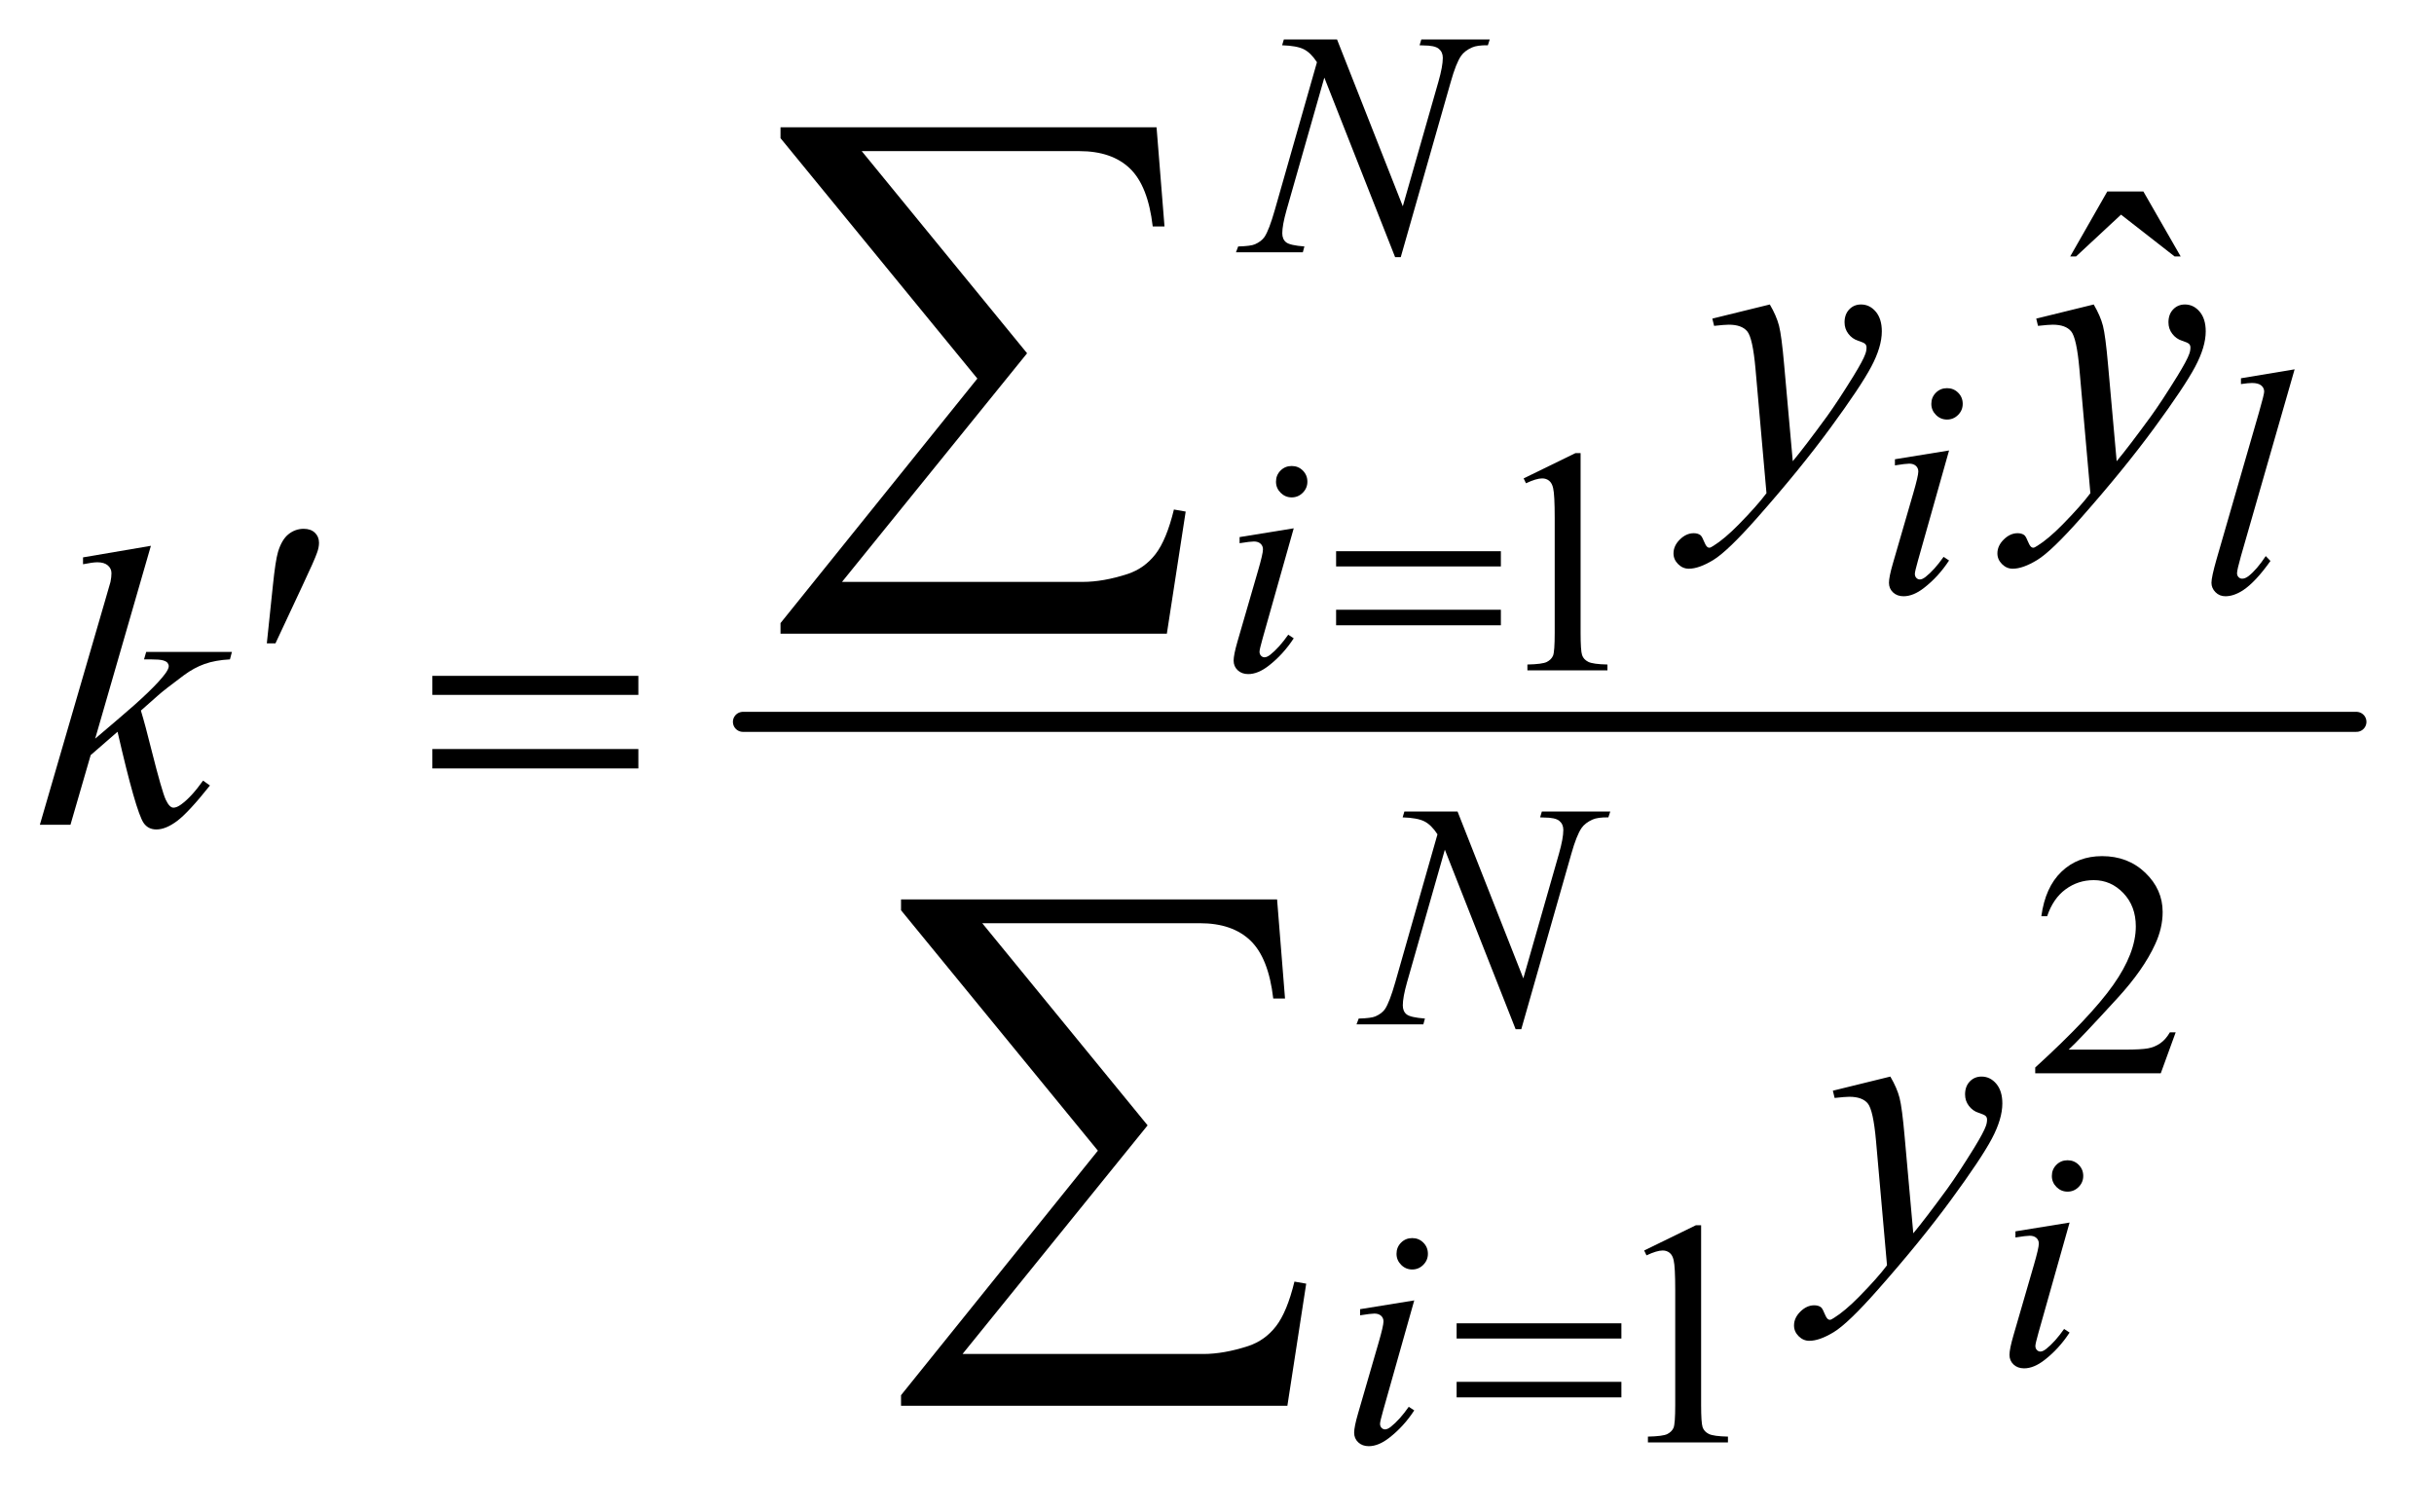
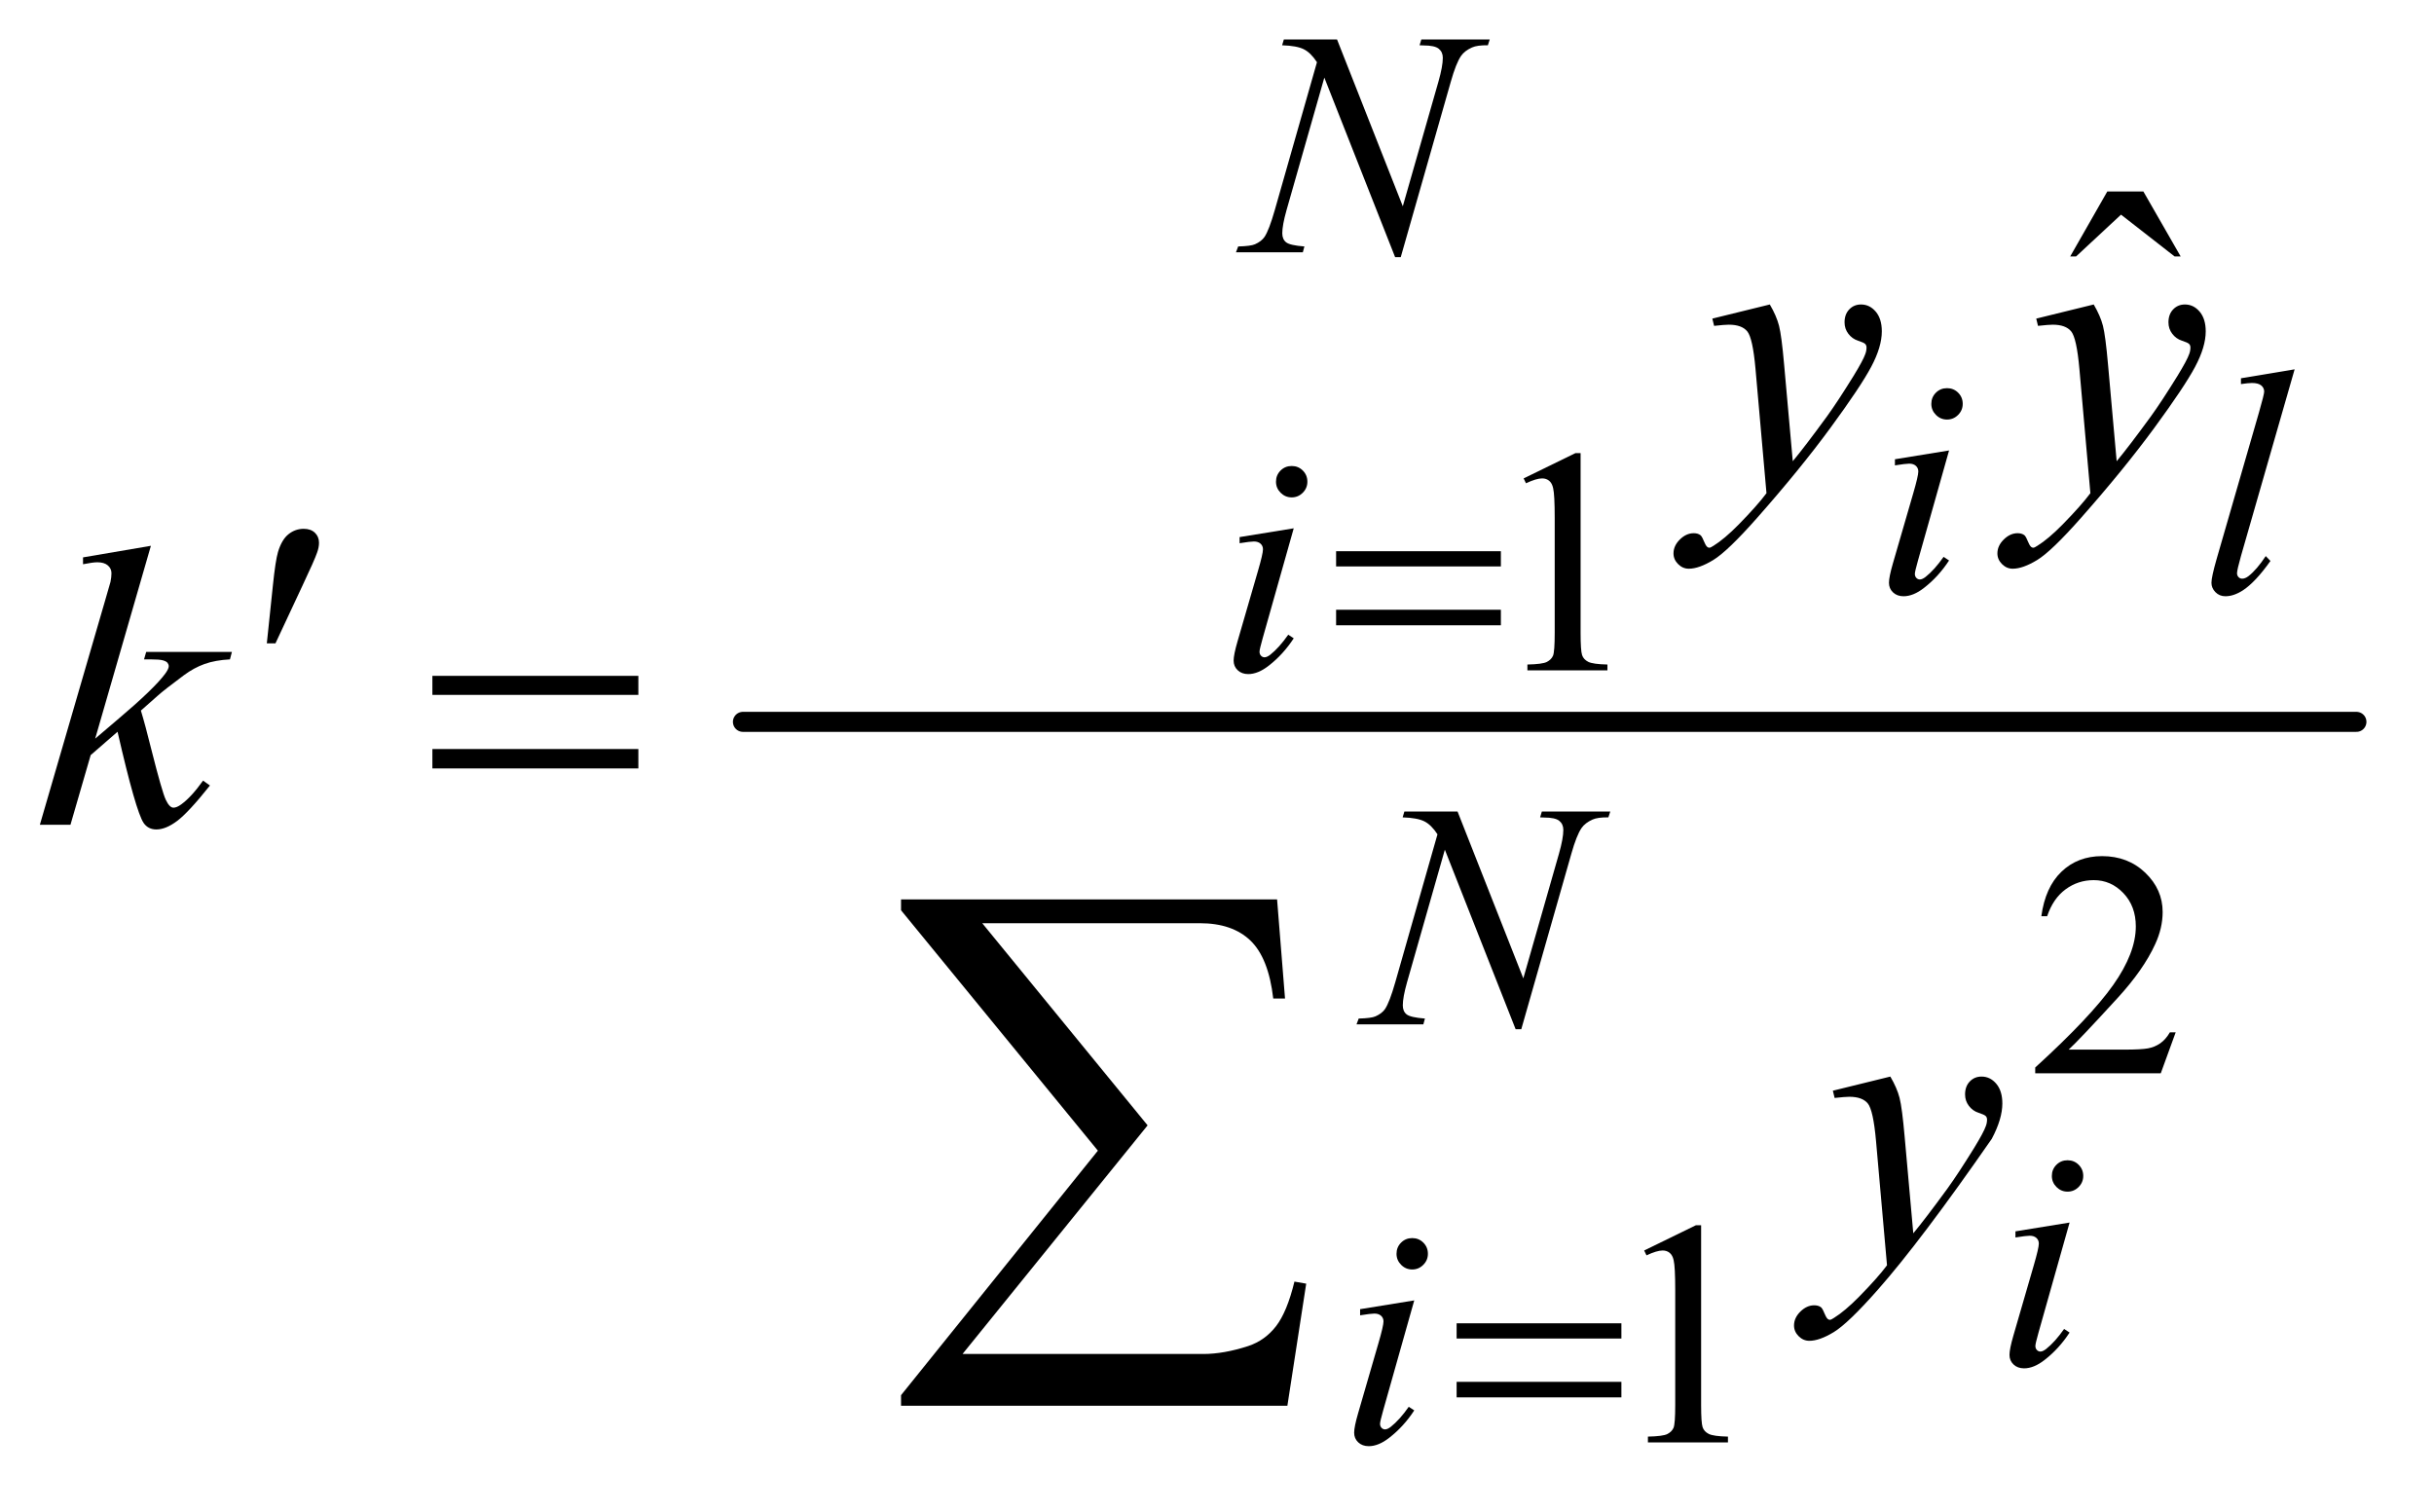
<svg xmlns="http://www.w3.org/2000/svg" stroke-dasharray="none" shape-rendering="auto" font-family="'Dialog'" text-rendering="auto" width="95" fill-opacity="1" color-interpolation="auto" color-rendering="auto" preserveAspectRatio="xMidYMid meet" font-size="12px" viewBox="0 0 95 59" fill="black" stroke="black" image-rendering="auto" stroke-miterlimit="10" stroke-linecap="square" stroke-linejoin="miter" font-style="normal" stroke-width="1" height="59" stroke-dashoffset="0" font-weight="normal" stroke-opacity="1">
  <defs id="genericDefs" />
  <g>
    <defs id="defs1">
      <clipPath clipPathUnits="userSpaceOnUse" id="clipPath1">
        <path d="M0.945 2.459 L61.127 2.459 L61.127 39.53 L0.945 39.53 L0.945 2.459 Z" />
      </clipPath>
      <clipPath clipPathUnits="userSpaceOnUse" id="clipPath2">
        <path d="M30.176 78.551 L30.176 1262.949 L1952.949 1262.949 L1952.949 78.551 Z" />
      </clipPath>
    </defs>
    <g stroke-width="16" transform="scale(1.576,1.576) translate(-0.945,-2.459) matrix(0.031,0,0,0.031,0,0)" stroke-linejoin="round" stroke-linecap="round">
      <line y2="656" fill="none" x1="624" clip-path="url(#clipPath2)" x2="1913" y1="656" />
    </g>
    <g transform="matrix(0.049,0,0,0.049,-1.488,-3.874)">
      <path d="M1244 460.125 L1285.25 440 L1289.375 440 L1289.375 583.125 Q1289.375 597.375 1290.562 600.875 Q1291.75 604.375 1295.5 606.25 Q1299.25 608.125 1310.75 608.375 L1310.75 613 L1247 613 L1247 608.375 Q1259 608.125 1262.5 606.312 Q1266 604.5 1267.375 601.438 Q1268.75 598.375 1268.75 583.125 L1268.75 491.625 Q1268.75 473.125 1267.5 467.875 Q1266.625 463.875 1264.312 462 Q1262 460.125 1258.75 460.125 Q1254.125 460.125 1245.875 464 L1244 460.125 Z" stroke="none" clip-path="url(#clipPath2)" />
    </g>
    <g transform="matrix(0.049,0,0,0.049,-1.488,-3.874)">
      <path d="M1763.375 901.375 L1751.5 934 L1651.5 934 L1651.5 929.375 Q1695.625 889.125 1713.625 863.625 Q1731.625 838.125 1731.625 817 Q1731.625 800.875 1721.75 790.5 Q1711.875 780.125 1698.125 780.125 Q1685.625 780.125 1675.688 787.438 Q1665.75 794.75 1661 808.875 L1656.375 808.875 Q1659.5 785.75 1672.438 773.375 Q1685.375 761 1704.75 761 Q1725.375 761 1739.188 774.25 Q1753 787.5 1753 805.5 Q1753 818.375 1747 831.25 Q1737.75 851.5 1717 874.125 Q1685.875 908.125 1678.125 915.125 L1722.375 915.125 Q1735.875 915.125 1741.312 914.125 Q1746.75 913.125 1751.125 910.062 Q1755.5 907 1758.75 901.375 L1763.375 901.375 Z" stroke="none" clip-path="url(#clipPath2)" />
    </g>
    <g transform="matrix(0.049,0,0,0.049,-1.488,-3.874)">
      <path d="M1340 1075.125 L1381.25 1055 L1385.375 1055 L1385.375 1198.125 Q1385.375 1212.375 1386.562 1215.875 Q1387.75 1219.375 1391.5 1221.25 Q1395.25 1223.125 1406.75 1223.375 L1406.75 1228 L1343 1228 L1343 1223.375 Q1355 1223.125 1358.5 1221.312 Q1362 1219.5 1363.375 1216.438 Q1364.75 1213.375 1364.75 1198.125 L1364.75 1106.625 Q1364.75 1088.125 1363.5 1082.875 Q1362.625 1078.875 1360.312 1077 Q1358 1075.125 1354.75 1075.125 Q1350.125 1075.125 1341.875 1079 L1340 1075.125 Z" stroke="none" clip-path="url(#clipPath2)" />
    </g>
    <g transform="matrix(0.049,0,0,0.049,-1.488,-3.874)">
      <path d="M1708.906 231.594 L1737.656 231.594 L1767.344 283.312 L1762.5 283.312 L1719.844 250.031 L1684.062 283.312 L1679.375 283.312 L1708.906 231.594 Z" stroke="none" clip-path="url(#clipPath2)" />
    </g>
    <g transform="matrix(0.049,0,0,0.049,-1.488,-3.874)">
      <path d="M1095.375 110.5 L1147.75 243.375 L1176.125 144.125 Q1179.625 131.875 1179.625 125.125 Q1179.625 120.5 1176.375 117.875 Q1173.125 115.25 1164.25 115.25 Q1162.75 115.25 1161.125 115.125 L1162.5 110.5 L1217 110.5 L1215.5 115.125 Q1207 115 1202.875 116.875 Q1197 119.5 1194.125 123.625 Q1190.125 129.5 1186 144.125 L1146.125 283.875 L1141.625 283.875 L1085.25 140.875 L1055.125 246.5 Q1051.75 258.5 1051.75 264.875 Q1051.75 269.625 1054.812 272.062 Q1057.875 274.5 1069.375 275.375 L1068.125 280 L1014.875 280 L1016.625 275.375 Q1026.625 275.125 1030 273.625 Q1035.125 271.375 1037.625 267.75 Q1041.25 262.25 1045.75 246.5 L1079.375 128.625 Q1074.5 121.125 1068.938 118.312 Q1063.375 115.5 1051.625 115.125 L1053 110.5 L1095.375 110.5 Z" stroke="none" clip-path="url(#clipPath2)" />
    </g>
    <g transform="matrix(0.049,0,0,0.049,-1.488,-3.874)">
      <path d="M1581.25 388.25 Q1586.5 388.25 1590.125 391.875 Q1593.75 395.5 1593.75 400.75 Q1593.75 405.875 1590.062 409.562 Q1586.375 413.25 1581.25 413.25 Q1576.125 413.25 1572.438 409.562 Q1568.75 405.875 1568.75 400.75 Q1568.75 395.5 1572.375 391.875 Q1576 388.25 1581.25 388.25 ZM1582.875 437.875 L1558.125 525.5 Q1555.625 534.375 1555.625 536.125 Q1555.625 538.125 1556.812 539.375 Q1558 540.625 1559.625 540.625 Q1561.5 540.625 1564.125 538.625 Q1571.25 533 1578.5 522.625 L1582.875 525.5 Q1574.375 538.5 1562.875 547.375 Q1554.375 554 1546.625 554 Q1541.5 554 1538.25 550.938 Q1535 547.875 1535 543.25 Q1535 538.625 1538.125 527.875 L1554.375 471.875 Q1558.375 458.125 1558.375 454.625 Q1558.375 451.875 1556.438 450.125 Q1554.5 448.375 1551.125 448.375 Q1548.375 448.375 1539.75 449.75 L1539.75 444.875 L1582.875 437.875 ZM1858.125 373.25 L1815.375 522 Q1812.25 533.125 1812.25 535.625 Q1812.25 537.5 1813.438 538.75 Q1814.625 540 1816.375 540 Q1818.75 540 1821.5 537.875 Q1828 532.75 1835.125 522 L1838.875 525.875 Q1827 542.625 1817 549.25 Q1809.625 554 1803 554 Q1798.25 554 1795.062 550.75 Q1791.875 547.5 1791.875 543.25 Q1791.875 538.75 1795.875 524.75 L1829.75 407.5 Q1833.875 393.125 1833.875 391 Q1833.875 388 1831.5 386.062 Q1829.125 384.125 1824.125 384.125 Q1821.25 384.125 1815.375 385 L1815.375 380.375 L1858.125 373.25 Z" stroke="none" clip-path="url(#clipPath2)" />
    </g>
    <g transform="matrix(0.049,0,0,0.049,-1.488,-3.874)">
      <path d="M1059.25 450.25 Q1064.5 450.25 1068.125 453.875 Q1071.75 457.5 1071.75 462.75 Q1071.75 467.875 1068.062 471.562 Q1064.375 475.25 1059.25 475.25 Q1054.125 475.25 1050.438 471.562 Q1046.75 467.875 1046.75 462.75 Q1046.75 457.5 1050.375 453.875 Q1054 450.25 1059.25 450.25 ZM1060.875 499.875 L1036.125 587.5 Q1033.625 596.375 1033.625 598.125 Q1033.625 600.125 1034.812 601.375 Q1036 602.625 1037.625 602.625 Q1039.5 602.625 1042.125 600.625 Q1049.25 595 1056.5 584.625 L1060.875 587.5 Q1052.375 600.5 1040.875 609.375 Q1032.375 616 1024.625 616 Q1019.5 616 1016.25 612.938 Q1013 609.875 1013 605.25 Q1013 600.625 1016.125 589.875 L1032.375 533.875 Q1036.375 520.125 1036.375 516.625 Q1036.375 513.875 1034.438 512.125 Q1032.5 510.375 1029.125 510.375 Q1026.375 510.375 1017.75 511.75 L1017.75 506.875 L1060.875 499.875 Z" stroke="none" clip-path="url(#clipPath2)" />
    </g>
    <g transform="matrix(0.049,0,0,0.049,-1.488,-3.874)">
      <path d="M1191.375 725.5 L1243.75 858.375 L1272.125 759.125 Q1275.625 746.875 1275.625 740.125 Q1275.625 735.5 1272.375 732.875 Q1269.125 730.25 1260.25 730.25 Q1258.75 730.25 1257.125 730.125 L1258.5 725.5 L1313 725.5 L1311.5 730.125 Q1303 730 1298.875 731.875 Q1293 734.5 1290.125 738.625 Q1286.125 744.5 1282 759.125 L1242.125 898.875 L1237.625 898.875 L1181.25 755.875 L1151.125 861.5 Q1147.75 873.5 1147.75 879.875 Q1147.75 884.625 1150.812 887.062 Q1153.875 889.5 1165.375 890.375 L1164.125 895 L1110.875 895 L1112.625 890.375 Q1122.625 890.125 1126 888.625 Q1131.125 886.375 1133.625 882.75 Q1137.25 877.25 1141.75 861.5 L1175.375 743.625 Q1170.5 736.125 1164.938 733.312 Q1159.375 730.5 1147.625 730.125 L1149 725.5 L1191.375 725.5 Z" stroke="none" clip-path="url(#clipPath2)" />
    </g>
    <g transform="matrix(0.049,0,0,0.049,-1.488,-3.874)">
      <path d="M1677.25 1003.25 Q1682.5 1003.25 1686.125 1006.875 Q1689.75 1010.5 1689.75 1015.75 Q1689.75 1020.875 1686.062 1024.562 Q1682.375 1028.25 1677.25 1028.25 Q1672.125 1028.25 1668.438 1024.562 Q1664.75 1020.875 1664.75 1015.75 Q1664.75 1010.5 1668.375 1006.875 Q1672 1003.25 1677.25 1003.25 ZM1678.875 1052.875 L1654.125 1140.5 Q1651.625 1149.375 1651.625 1151.125 Q1651.625 1153.125 1652.812 1154.375 Q1654 1155.625 1655.625 1155.625 Q1657.5 1155.625 1660.125 1153.625 Q1667.25 1148 1674.5 1137.625 L1678.875 1140.5 Q1670.375 1153.5 1658.875 1162.375 Q1650.375 1169 1642.625 1169 Q1637.5 1169 1634.25 1165.938 Q1631 1162.875 1631 1158.25 Q1631 1153.625 1634.125 1142.875 L1650.375 1086.875 Q1654.375 1073.125 1654.375 1069.625 Q1654.375 1066.875 1652.438 1065.125 Q1650.5 1063.375 1647.125 1063.375 Q1644.375 1063.375 1635.75 1064.75 L1635.75 1059.875 L1678.875 1052.875 Z" stroke="none" clip-path="url(#clipPath2)" />
    </g>
    <g transform="matrix(0.049,0,0,0.049,-1.488,-3.874)">
      <path d="M1155.25 1065.25 Q1160.5 1065.25 1164.125 1068.875 Q1167.75 1072.5 1167.75 1077.75 Q1167.75 1082.875 1164.062 1086.562 Q1160.375 1090.25 1155.25 1090.25 Q1150.125 1090.25 1146.438 1086.562 Q1142.75 1082.875 1142.75 1077.75 Q1142.75 1072.5 1146.375 1068.875 Q1150 1065.25 1155.25 1065.25 ZM1156.875 1114.875 L1132.125 1202.5 Q1129.625 1211.375 1129.625 1213.125 Q1129.625 1215.125 1130.812 1216.375 Q1132 1217.625 1133.625 1217.625 Q1135.5 1217.625 1138.125 1215.625 Q1145.25 1210 1152.5 1199.625 L1156.875 1202.5 Q1148.375 1215.5 1136.875 1224.375 Q1128.375 1231 1120.625 1231 Q1115.5 1231 1112.25 1227.938 Q1109 1224.875 1109 1220.25 Q1109 1215.625 1112.125 1204.875 L1128.375 1148.875 Q1132.375 1135.125 1132.375 1131.625 Q1132.375 1128.875 1130.438 1127.125 Q1128.5 1125.375 1125.125 1125.375 Q1122.375 1125.375 1113.75 1126.75 L1113.75 1121.875 L1156.875 1114.875 Z" stroke="none" clip-path="url(#clipPath2)" />
    </g>
    <g transform="matrix(0.049,0,0,0.049,-1.488,-3.874)">
      <path d="M1440.094 321.594 Q1445.406 330.656 1447.438 338.547 Q1449.469 346.438 1451.5 369.562 L1458.375 446.438 Q1467.75 435.188 1485.562 410.812 Q1494.156 398.938 1506.812 378.469 Q1514.469 365.969 1516.188 360.969 Q1517.125 358.469 1517.125 355.812 Q1517.125 354.094 1516.031 353 Q1514.938 351.906 1510.328 350.422 Q1505.719 348.938 1502.672 344.953 Q1499.625 340.969 1499.625 335.812 Q1499.625 329.406 1503.375 325.5 Q1507.125 321.594 1512.75 321.594 Q1519.625 321.594 1524.469 327.297 Q1529.312 333 1529.312 343 Q1529.312 355.344 1520.875 371.203 Q1512.438 387.062 1488.375 419.875 Q1464.312 452.688 1430.094 491.438 Q1406.5 518.156 1395.094 525.109 Q1383.688 532.062 1375.562 532.062 Q1370.719 532.062 1367.047 528.391 Q1363.375 524.719 1363.375 519.875 Q1363.375 513.781 1368.453 508.781 Q1373.531 503.781 1379.469 503.781 Q1382.594 503.781 1384.625 505.188 Q1385.875 505.969 1387.359 509.641 Q1388.844 513.312 1390.094 514.562 Q1390.875 515.344 1391.969 515.344 Q1392.906 515.344 1395.25 513.781 Q1403.844 508.469 1415.25 496.906 Q1430.25 481.594 1437.438 471.906 L1428.688 372.844 Q1426.5 348.312 1422.125 343 Q1417.75 337.688 1407.438 337.688 Q1404.156 337.688 1395.719 338.625 L1394.312 332.844 L1440.094 321.594 ZM1698.094 321.594 Q1703.406 330.656 1705.438 338.547 Q1707.469 346.438 1709.5 369.562 L1716.375 446.438 Q1725.75 435.188 1743.562 410.812 Q1752.156 398.938 1764.812 378.469 Q1772.469 365.969 1774.188 360.969 Q1775.125 358.469 1775.125 355.812 Q1775.125 354.094 1774.031 353 Q1772.938 351.906 1768.328 350.422 Q1763.719 348.938 1760.672 344.953 Q1757.625 340.969 1757.625 335.812 Q1757.625 329.406 1761.375 325.5 Q1765.125 321.594 1770.75 321.594 Q1777.625 321.594 1782.469 327.297 Q1787.312 333 1787.312 343 Q1787.312 355.344 1778.875 371.203 Q1770.438 387.062 1746.375 419.875 Q1722.312 452.688 1688.094 491.438 Q1664.5 518.156 1653.094 525.109 Q1641.688 532.062 1633.562 532.062 Q1628.719 532.062 1625.047 528.391 Q1621.375 524.719 1621.375 519.875 Q1621.375 513.781 1626.453 508.781 Q1631.531 503.781 1637.469 503.781 Q1640.594 503.781 1642.625 505.188 Q1643.875 505.969 1645.359 509.641 Q1646.844 513.312 1648.094 514.562 Q1648.875 515.344 1649.969 515.344 Q1650.906 515.344 1653.25 513.781 Q1661.844 508.469 1673.25 496.906 Q1688.25 481.594 1695.438 471.906 L1686.688 372.844 Q1684.5 348.312 1680.125 343 Q1675.75 337.688 1665.438 337.688 Q1662.156 337.688 1653.719 338.625 L1652.312 332.844 L1698.094 321.594 Z" stroke="none" clip-path="url(#clipPath2)" />
    </g>
    <g transform="matrix(0.049,0,0,0.049,-1.488,-3.874)">
      <path d="M150.562 513.812 L106.188 667.406 L124 652.25 Q153.219 627.562 161.969 615.688 Q164.781 611.781 164.781 609.75 Q164.781 608.344 163.844 607.094 Q162.906 605.844 160.172 605.062 Q157.438 604.281 150.562 604.281 L145.094 604.281 L146.812 598.344 L215.094 598.344 L213.531 604.281 Q201.812 604.906 193.297 607.953 Q184.781 611 176.812 616.938 Q161.031 628.656 156.031 633.188 L142.594 645.062 Q146.031 656.312 151.031 676.469 Q159.469 709.906 162.438 716.156 Q165.406 722.406 168.531 722.406 Q171.188 722.406 174.781 719.75 Q182.906 713.812 192.125 700.844 L197.594 704.75 Q180.562 726.156 171.5 732.953 Q162.438 739.75 154.938 739.75 Q148.375 739.75 144.781 734.594 Q138.531 725.375 124 661.938 L102.594 680.531 L86.5 736 L62.125 736 L114 557.719 L118.375 542.562 Q119.156 538.656 119.156 535.688 Q119.156 531.938 116.266 529.438 Q113.375 526.938 107.906 526.938 Q104.312 526.938 96.5 528.5 L96.5 523.031 L150.562 513.812 Z" stroke="none" clip-path="url(#clipPath2)" />
    </g>
    <g transform="matrix(0.049,0,0,0.049,-1.488,-3.874)">
-       <path d="M1536.094 936.594 Q1541.406 945.656 1543.438 953.547 Q1545.469 961.438 1547.5 984.562 L1554.375 1061.438 Q1563.75 1050.188 1581.562 1025.812 Q1590.156 1013.938 1602.812 993.469 Q1610.469 980.969 1612.188 975.969 Q1613.125 973.469 1613.125 970.812 Q1613.125 969.094 1612.031 968 Q1610.938 966.906 1606.328 965.422 Q1601.719 963.938 1598.672 959.953 Q1595.625 955.969 1595.625 950.812 Q1595.625 944.406 1599.375 940.5 Q1603.125 936.594 1608.75 936.594 Q1615.625 936.594 1620.469 942.297 Q1625.312 948 1625.312 958 Q1625.312 970.344 1616.875 986.203 Q1608.438 1002.062 1584.375 1034.875 Q1560.312 1067.688 1526.094 1106.438 Q1502.5 1133.156 1491.094 1140.109 Q1479.688 1147.062 1471.562 1147.062 Q1466.719 1147.062 1463.047 1143.391 Q1459.375 1139.719 1459.375 1134.875 Q1459.375 1128.781 1464.453 1123.781 Q1469.531 1118.781 1475.469 1118.781 Q1478.594 1118.781 1480.625 1120.188 Q1481.875 1120.969 1483.359 1124.641 Q1484.844 1128.312 1486.094 1129.562 Q1486.875 1130.344 1487.969 1130.344 Q1488.906 1130.344 1491.25 1128.781 Q1499.844 1123.469 1511.25 1111.906 Q1526.25 1096.594 1533.438 1086.906 L1524.688 987.844 Q1522.5 963.312 1518.125 958 Q1513.75 952.688 1503.438 952.688 Q1500.156 952.688 1491.719 953.625 L1490.312 947.844 L1536.094 936.594 Z" stroke="none" clip-path="url(#clipPath2)" />
+       <path d="M1536.094 936.594 Q1541.406 945.656 1543.438 953.547 Q1545.469 961.438 1547.5 984.562 L1554.375 1061.438 Q1563.75 1050.188 1581.562 1025.812 Q1590.156 1013.938 1602.812 993.469 Q1610.469 980.969 1612.188 975.969 Q1613.125 973.469 1613.125 970.812 Q1613.125 969.094 1612.031 968 Q1610.938 966.906 1606.328 965.422 Q1601.719 963.938 1598.672 959.953 Q1595.625 955.969 1595.625 950.812 Q1595.625 944.406 1599.375 940.5 Q1603.125 936.594 1608.75 936.594 Q1615.625 936.594 1620.469 942.297 Q1625.312 948 1625.312 958 Q1625.312 970.344 1616.875 986.203 Q1560.312 1067.688 1526.094 1106.438 Q1502.5 1133.156 1491.094 1140.109 Q1479.688 1147.062 1471.562 1147.062 Q1466.719 1147.062 1463.047 1143.391 Q1459.375 1139.719 1459.375 1134.875 Q1459.375 1128.781 1464.453 1123.781 Q1469.531 1118.781 1475.469 1118.781 Q1478.594 1118.781 1480.625 1120.188 Q1481.875 1120.969 1483.359 1124.641 Q1484.844 1128.312 1486.094 1129.562 Q1486.875 1130.344 1487.969 1130.344 Q1488.906 1130.344 1491.25 1128.781 Q1499.844 1123.469 1511.25 1111.906 Q1526.25 1096.594 1533.438 1086.906 L1524.688 987.844 Q1522.5 963.312 1518.125 958 Q1513.75 952.688 1503.438 952.688 Q1500.156 952.688 1491.719 953.625 L1490.312 947.844 L1536.094 936.594 Z" stroke="none" clip-path="url(#clipPath2)" />
    </g>
    <g transform="matrix(0.049,0,0,0.049,-1.488,-3.874)">
      <path d="M1094.625 518.125 L1225.875 518.125 L1225.875 530.25 L1094.625 530.25 L1094.625 518.125 ZM1094.625 564.75 L1225.875 564.75 L1225.875 577.125 L1094.625 577.125 L1094.625 564.75 Z" stroke="none" clip-path="url(#clipPath2)" />
    </g>
    <g transform="matrix(0.049,0,0,0.049,-1.488,-3.874)">
      <path d="M1190.625 1133.125 L1321.875 1133.125 L1321.875 1145.25 L1190.625 1145.25 L1190.625 1133.125 ZM1190.625 1179.75 L1321.875 1179.75 L1321.875 1192.125 L1190.625 1192.125 L1190.625 1179.75 Z" stroke="none" clip-path="url(#clipPath2)" />
    </g>
    <g transform="matrix(0.049,0,0,0.049,-1.488,-3.874)">
      <path d="M242.906 591.531 L247.75 545.281 Q249.781 525.594 251.812 518.719 Q254.781 508.875 260.172 504.578 Q265.562 500.281 272.281 500.281 Q277.906 500.281 281.188 503.406 Q284.469 506.531 284.469 511.375 Q284.469 515.125 282.906 519.344 Q280.875 525.281 271.344 545.438 L249.781 591.531 L242.906 591.531 Z" stroke="none" clip-path="url(#clipPath2)" />
    </g>
    <g transform="matrix(0.049,0,0,0.049,-1.488,-3.874)">
      <path d="M374.781 617.406 L538.844 617.406 L538.844 632.562 L374.781 632.562 L374.781 617.406 ZM374.781 675.688 L538.844 675.688 L538.844 691.156 L374.781 691.156 L374.781 675.688 Z" stroke="none" clip-path="url(#clipPath2)" />
    </g>
    <g transform="matrix(0.049,0,0,0.049,-1.488,-3.874)">
-       <path d="M959.812 583.812 L652.078 583.812 L652.078 575.375 L808.875 380.609 L652.078 189.125 L652.078 180.453 L951.609 180.453 L957.938 259.438 L948.562 259.438 Q944.812 227.094 930.391 213.266 Q915.984 199.438 890.203 199.438 L716.766 199.438 L848.484 360.453 L701.062 542.562 L892.781 542.562 Q909.188 542.562 928.641 536.234 Q942 531.781 950.781 520.422 Q959.578 509.047 965.438 484.906 L974.812 486.547 L959.812 583.812 Z" stroke="none" clip-path="url(#clipPath2)" />
-     </g>
+       </g>
    <g transform="matrix(0.049,0,0,0.049,-1.488,-3.874)">
      <path d="M1055.812 1198.812 L748.078 1198.812 L748.078 1190.375 L904.875 995.609 L748.078 804.125 L748.078 795.453 L1047.609 795.453 L1053.938 874.438 L1044.562 874.438 Q1040.812 842.094 1026.391 828.266 Q1011.984 814.438 986.203 814.438 L812.766 814.438 L944.484 975.453 L797.062 1157.562 L988.781 1157.562 Q1005.188 1157.562 1024.641 1151.234 Q1038 1146.781 1046.781 1135.422 Q1055.578 1124.047 1061.438 1099.906 L1070.812 1101.547 L1055.812 1198.812 Z" stroke="none" clip-path="url(#clipPath2)" />
    </g>
  </g>
</svg>